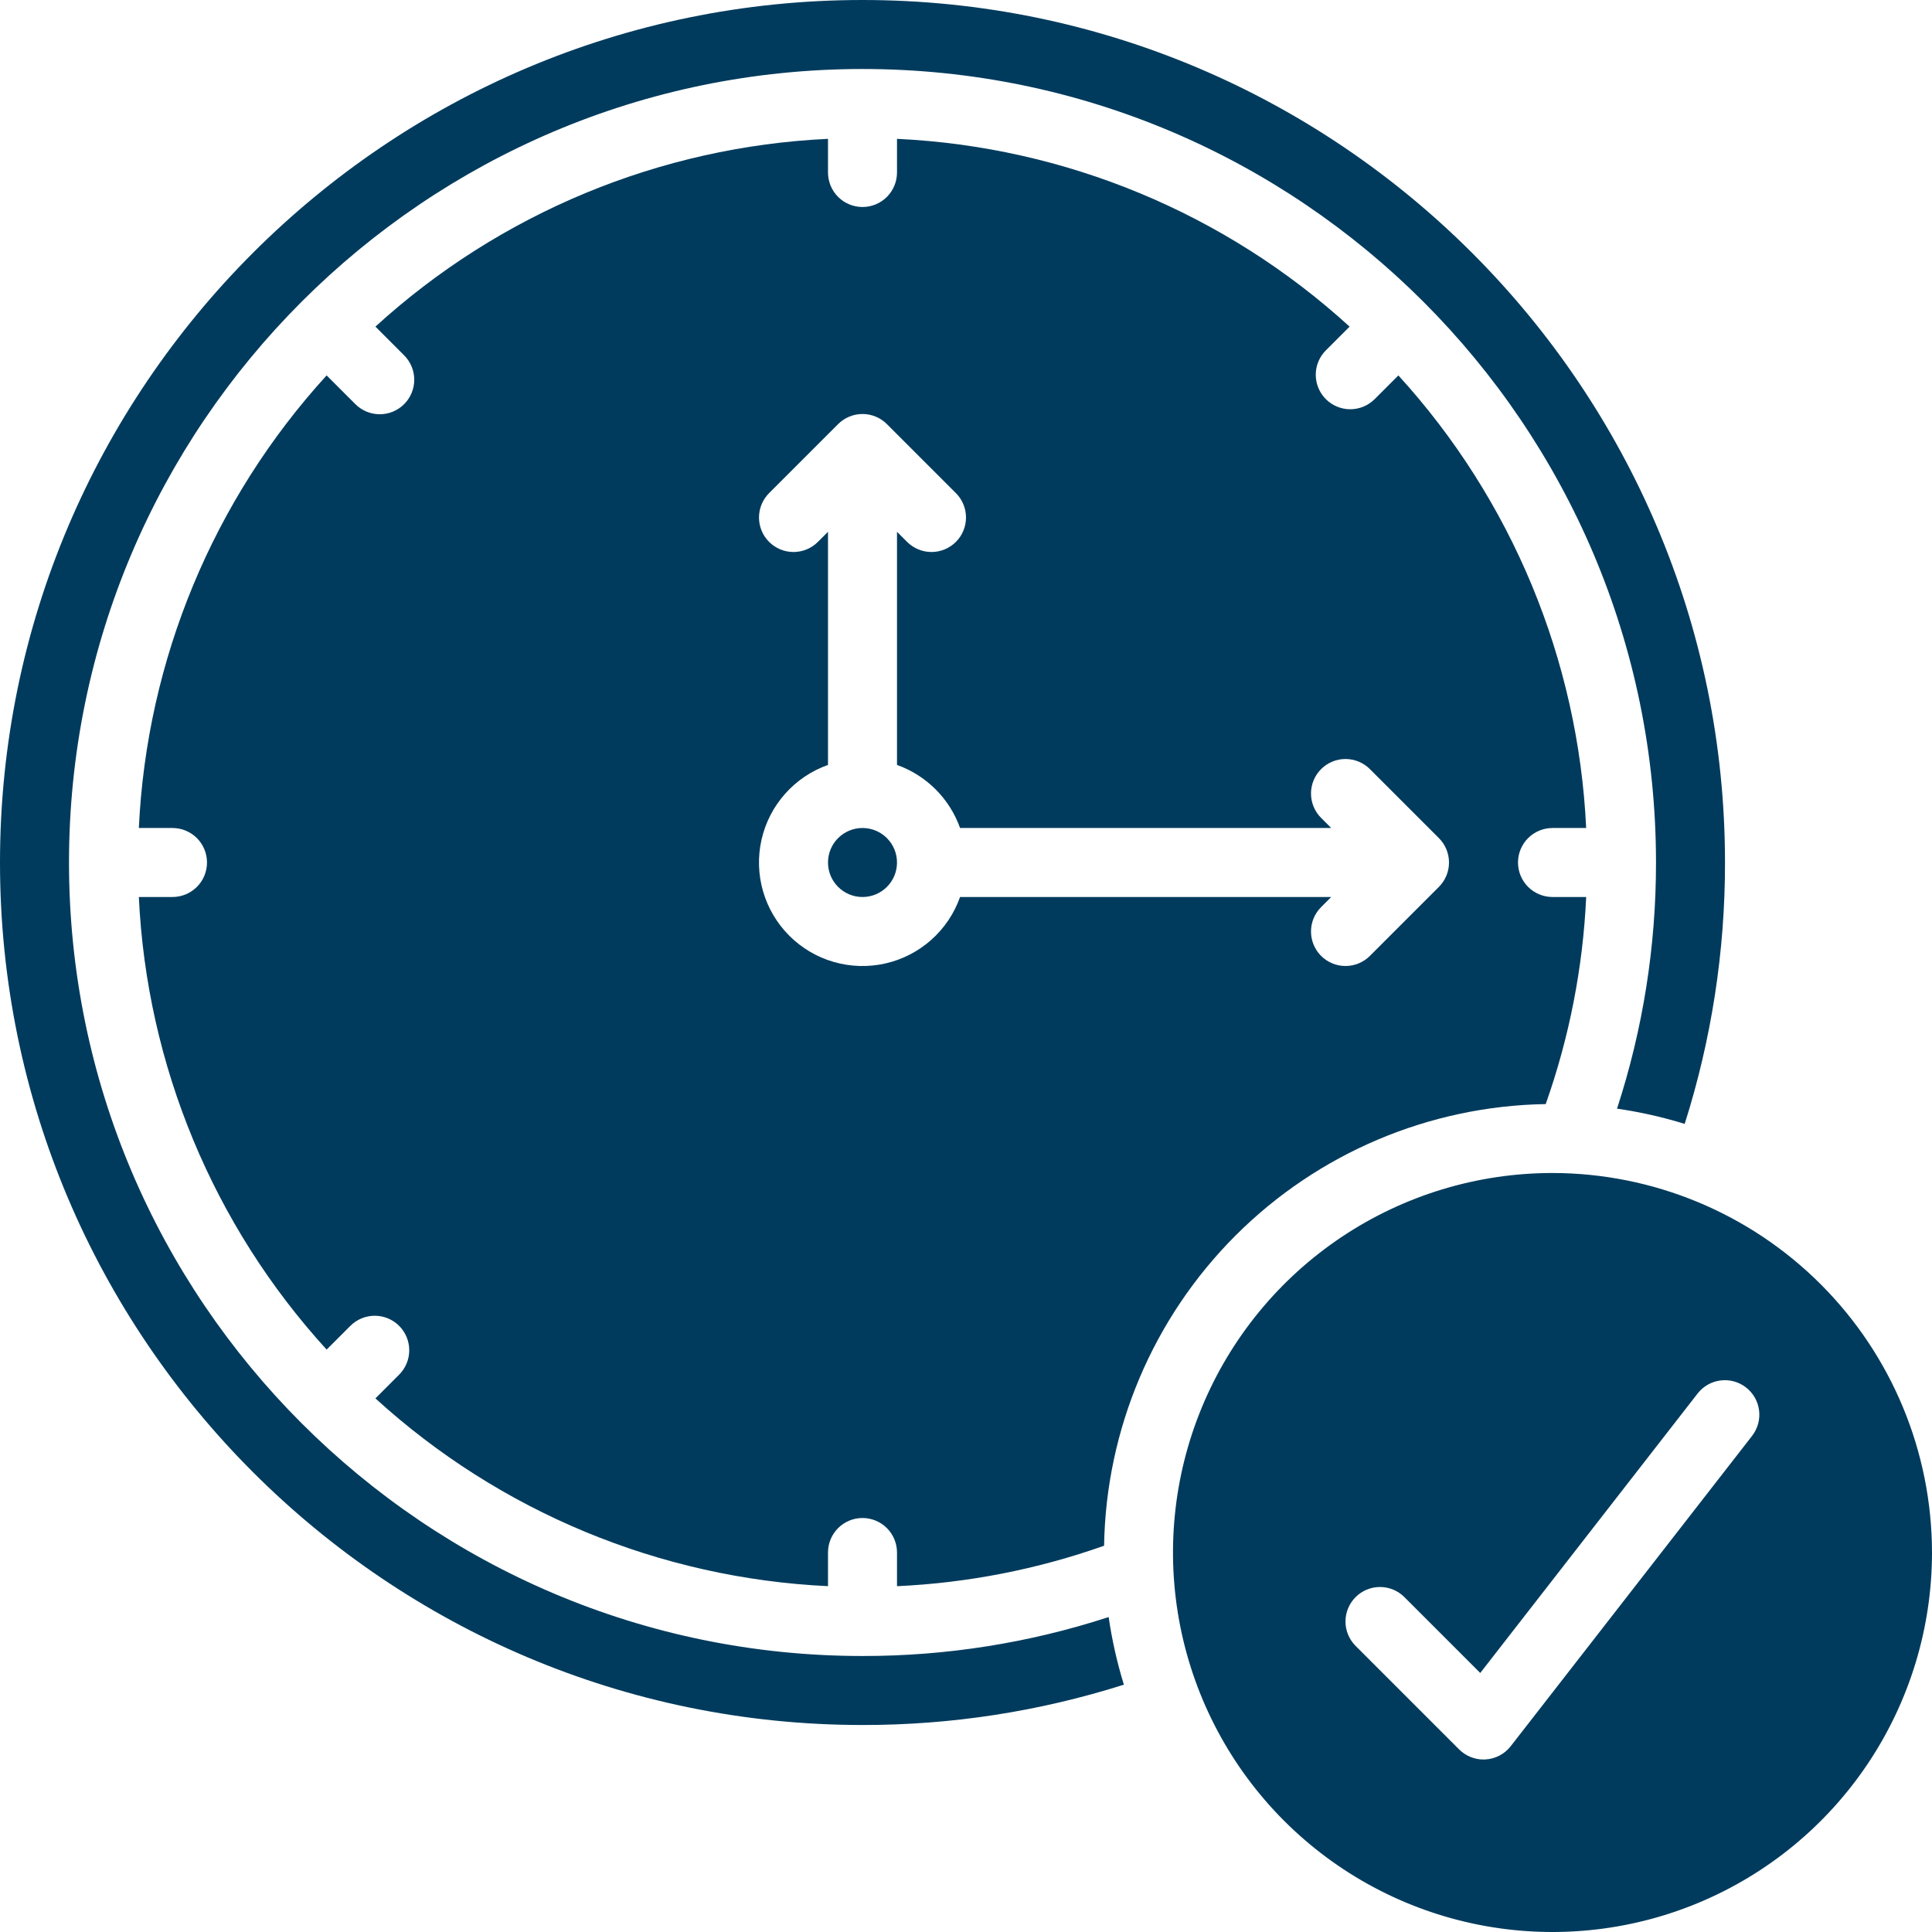
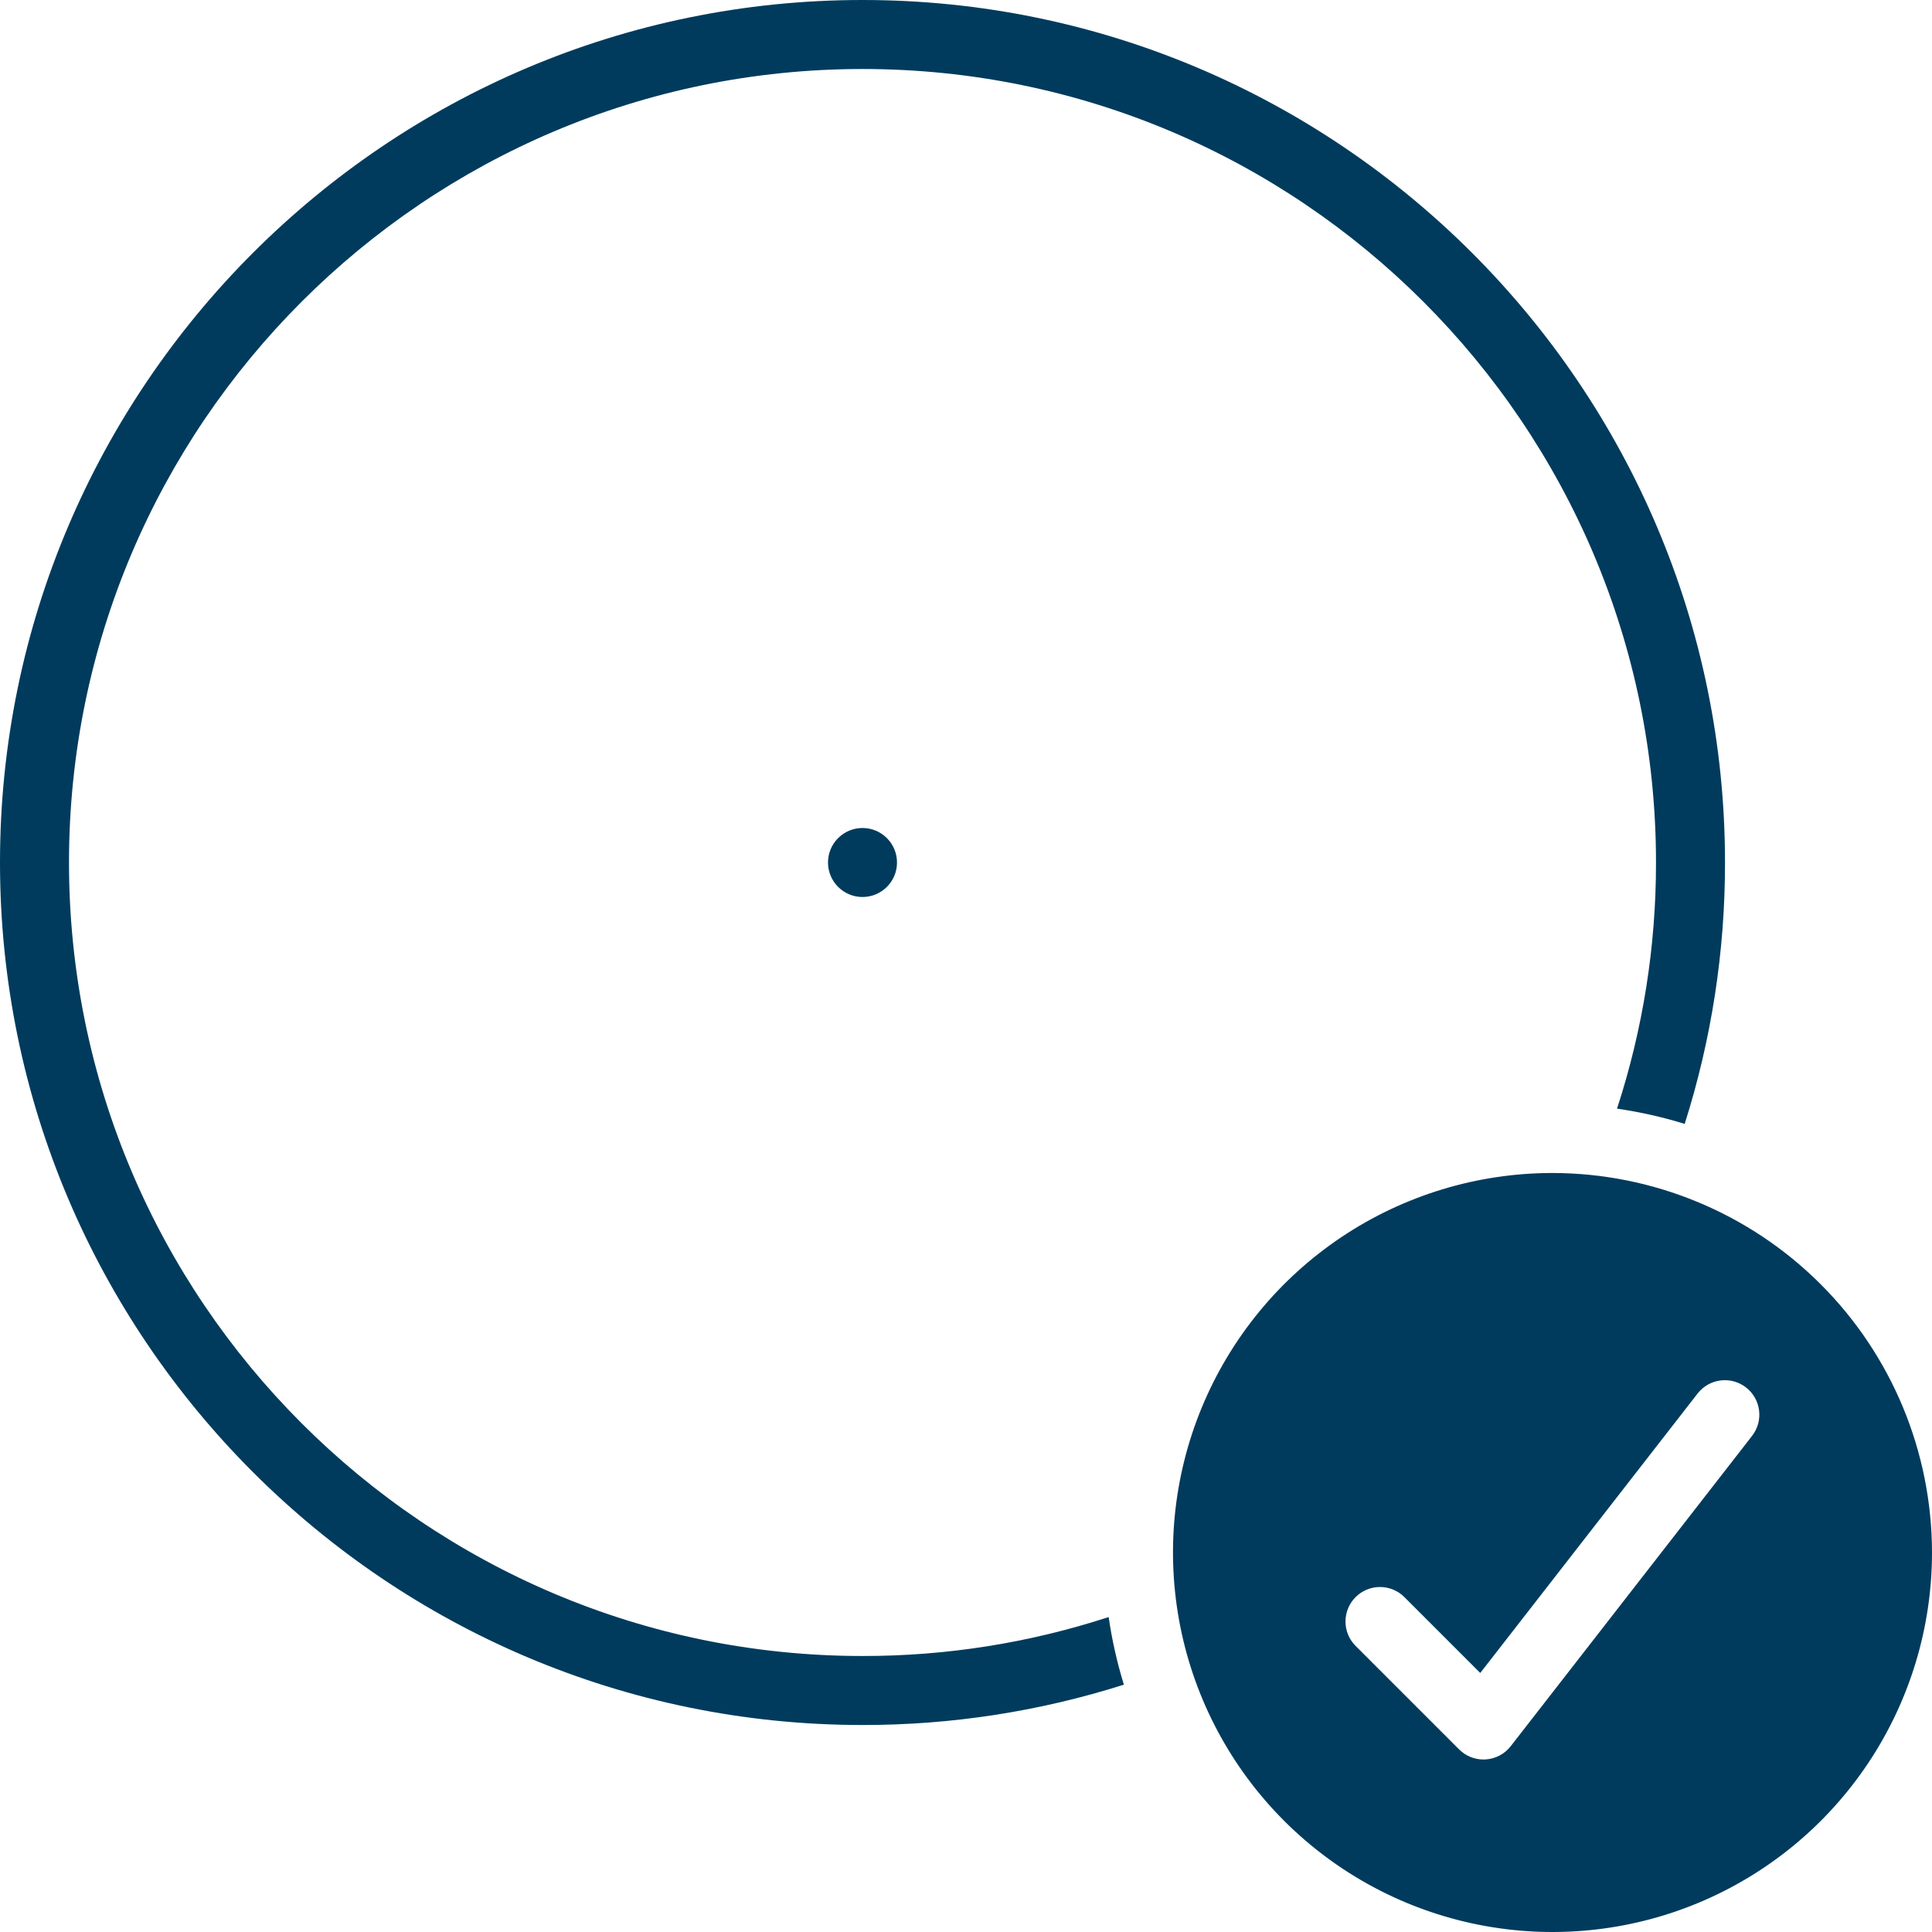
<svg xmlns="http://www.w3.org/2000/svg" width="518" height="518" viewBox="0 0 518 518" fill="none">
  <path d="M231.25 240.5C236.359 240.5 240.5 236.359 240.5 231.25C240.5 226.141 236.359 222 231.25 222C226.141 222 222 226.141 222 231.25C222 236.359 226.141 240.5 231.25 240.5Z" fill="#003B5D" />
-   <path d="M414.429 296.023C420.755 278.149 424.412 259.44 425.283 240.5H416.25C413.797 240.5 411.444 239.526 409.709 237.791C407.975 236.056 407 233.703 407 231.25C407 228.797 407.975 226.444 409.709 224.709C411.444 222.975 413.797 222 416.25 222H425.275C423.157 176.918 405.347 133.993 374.927 100.654L368.606 106.976C367.749 107.844 366.729 108.533 365.604 109.005C364.48 109.477 363.273 109.722 362.053 109.726C360.834 109.729 359.626 109.492 358.499 109.027C357.371 108.562 356.347 107.879 355.485 107.017C354.622 106.155 353.939 105.13 353.474 104.003C353.009 102.876 352.771 101.668 352.775 100.448C352.779 99.229 353.023 98.022 353.495 96.897C353.967 95.773 354.656 94.753 355.524 93.896L361.846 87.573C328.507 57.153 285.583 39.343 240.5 37.226V46.25C240.5 48.703 239.526 51.056 237.791 52.791C236.056 54.526 233.703 55.5 231.25 55.5C228.797 55.5 226.444 54.526 224.709 52.791C222.975 51.056 222 48.703 222 46.25V37.226C176.918 39.343 133.994 57.153 100.655 87.573L108.286 95.205C109.161 96.06 109.857 97.081 110.335 98.207C110.812 99.333 111.062 100.543 111.069 101.767C111.075 102.99 110.839 104.203 110.374 105.334C109.909 106.466 109.224 107.494 108.359 108.359C107.494 109.224 106.465 109.909 105.334 110.374C104.202 110.839 102.99 111.074 101.766 111.067C100.543 111.06 99.333 110.811 98.207 110.333C97.08 109.855 96.06 109.159 95.205 108.284L87.573 100.653C57.153 133.993 39.344 176.917 37.226 222H46.25C48.703 222 51.056 222.975 52.791 224.709C54.526 226.444 55.5 228.797 55.5 231.25C55.5 233.703 54.526 236.056 52.791 237.791C51.056 239.526 48.703 240.5 46.25 240.5H37.226C39.343 285.583 57.153 328.507 87.573 361.846L93.894 355.524C94.751 354.656 95.772 353.967 96.896 353.495C98.021 353.023 99.227 352.778 100.447 352.774C101.666 352.771 102.874 353.008 104.002 353.473C105.129 353.938 106.153 354.621 107.016 355.483C107.878 356.346 108.561 357.37 109.026 358.497C109.491 359.624 109.729 360.833 109.725 362.052C109.721 363.272 109.477 364.478 109.005 365.603C108.533 366.727 107.844 367.747 106.976 368.604L100.654 374.927C133.993 405.347 176.918 423.157 222 425.275V416.25C222 413.797 222.975 411.444 224.709 409.709C226.444 407.975 228.797 407 231.25 407C233.703 407 236.056 407.975 237.791 409.709C239.526 411.444 240.5 413.797 240.5 416.25V425.284C259.44 424.417 278.149 420.762 296.023 414.436C296.53 383.19 309.167 353.366 331.264 331.268C353.36 309.171 383.183 296.532 414.429 296.023V296.023ZM257.409 240.5C255.847 244.921 253.191 248.873 249.688 251.989C246.186 255.105 241.951 257.283 237.378 258.32C232.806 259.356 228.046 259.217 223.542 257.916C219.038 256.615 214.937 254.193 211.622 250.878C208.307 247.563 205.886 243.462 204.584 238.958C203.283 234.454 203.144 229.694 204.18 225.122C205.217 220.55 207.395 216.315 210.511 212.812C213.627 209.309 217.58 206.653 222 205.091V142.582L219.291 145.291C218.432 146.15 217.412 146.831 216.29 147.296C215.168 147.761 213.965 148 212.75 148C211.535 148 210.332 147.761 209.21 147.296C208.088 146.831 207.068 146.15 206.209 145.291C205.35 144.432 204.669 143.412 204.204 142.29C203.739 141.168 203.5 139.965 203.5 138.75C203.5 137.535 203.739 136.332 204.204 135.21C204.669 134.088 205.35 133.068 206.209 132.209L224.709 113.709C225.568 112.85 226.588 112.169 227.71 111.704C228.832 111.239 230.035 111 231.25 111C232.465 111 233.668 111.239 234.79 111.704C235.912 112.169 236.932 112.85 237.791 113.709L256.291 132.209C258.026 133.944 259 136.297 259 138.75C259 141.203 258.026 143.556 256.291 145.291C254.556 147.026 252.203 148 249.75 148C247.297 148 244.944 147.026 243.209 145.291L240.5 142.582V205.091C244.396 206.479 247.934 208.717 250.859 211.641C253.783 214.566 256.021 218.104 257.409 222H356.918L354.209 219.291C352.474 217.556 351.5 215.203 351.5 212.75C351.5 210.297 352.474 207.944 354.209 206.209C355.944 204.474 358.297 203.5 360.75 203.5C363.203 203.5 365.556 204.474 367.291 206.209L385.791 224.709C386.65 225.568 387.331 226.588 387.796 227.71C388.261 228.832 388.5 230.035 388.5 231.25C388.5 232.465 388.261 233.668 387.796 234.79C387.331 235.912 386.65 236.932 385.791 237.791L367.291 256.291C365.556 258.026 363.203 259 360.75 259C358.297 259 355.944 258.026 354.209 256.291C352.474 254.556 351.5 252.203 351.5 249.75C351.5 247.297 352.474 244.944 354.209 243.209L356.918 240.5H257.409Z" fill="#003B5D" />
  <path d="M416.25 314.5C396.126 314.5 376.453 320.468 359.721 331.648C342.988 342.828 329.947 358.72 322.245 377.312C314.544 395.904 312.529 416.363 316.455 436.1C320.381 455.838 330.072 473.968 344.302 488.198C358.532 502.428 376.662 512.119 396.4 516.045C416.137 519.971 436.596 517.956 455.188 510.255C473.78 502.553 489.672 489.512 500.852 472.779C512.032 456.047 518 436.374 518 416.25C517.969 389.274 507.24 363.411 488.164 344.336C469.089 325.26 443.226 314.531 416.25 314.5V314.5ZM469.802 384.928L405.052 468.178C404.246 469.214 403.23 470.066 402.07 470.679C400.911 471.291 399.634 471.65 398.325 471.731C398.133 471.744 397.941 471.75 397.747 471.75C396.532 471.75 395.329 471.511 394.207 471.046C393.084 470.581 392.065 469.9 391.206 469.041L363.456 441.291C362.597 440.432 361.915 439.412 361.45 438.29C360.986 437.168 360.746 435.965 360.746 434.75C360.746 433.535 360.986 432.332 361.45 431.21C361.915 430.088 362.597 429.068 363.456 428.209C364.315 427.35 365.334 426.669 366.457 426.204C367.579 425.739 368.782 425.5 369.997 425.5C371.211 425.5 372.414 425.739 373.536 426.204C374.659 426.669 375.679 427.35 376.537 428.209L396.878 448.551L455.195 373.572C456.707 371.654 458.917 370.411 461.341 370.116C463.766 369.821 466.209 370.497 468.137 371.997C470.065 373.496 471.322 375.698 471.633 378.12C471.944 380.543 471.285 382.99 469.798 384.928H469.802Z" fill="#003B5D" />
  <path d="M231.25 444C113.939 444 18.5 348.561 18.5 231.25C18.5 113.939 113.939 18.5 231.25 18.5C348.561 18.5 444 113.939 444 231.25C444.026 253.664 440.499 275.94 433.55 297.25C439.694 298.136 445.76 299.501 451.693 301.333C458.883 278.668 462.529 255.028 462.5 231.25C462.5 103.739 358.761 0 231.25 0C103.739 0 0 103.739 0 231.25C0 358.761 103.739 462.5 231.25 462.5C255.028 462.527 278.667 458.88 301.331 451.688C299.502 445.76 298.137 439.699 297.251 433.559C275.941 440.507 253.664 444.031 231.25 444V444Z" fill="#003B5D" />
</svg>